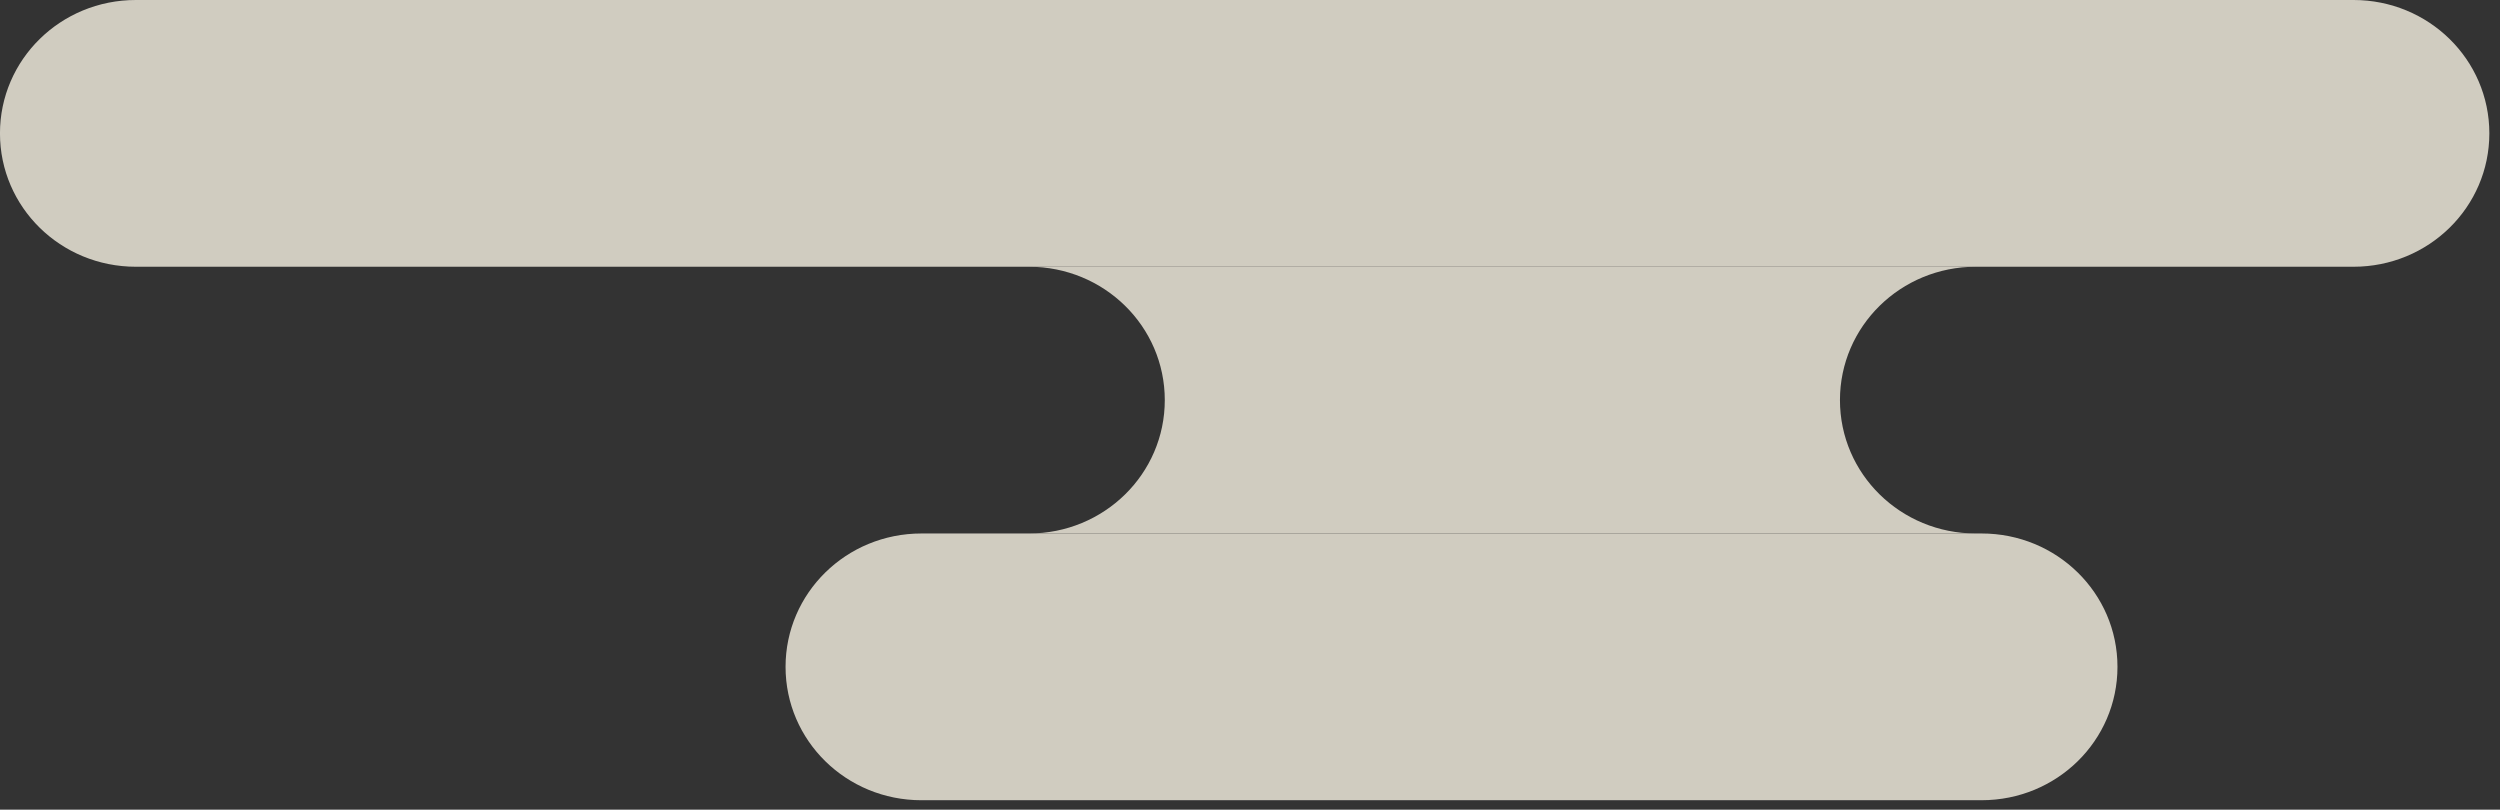
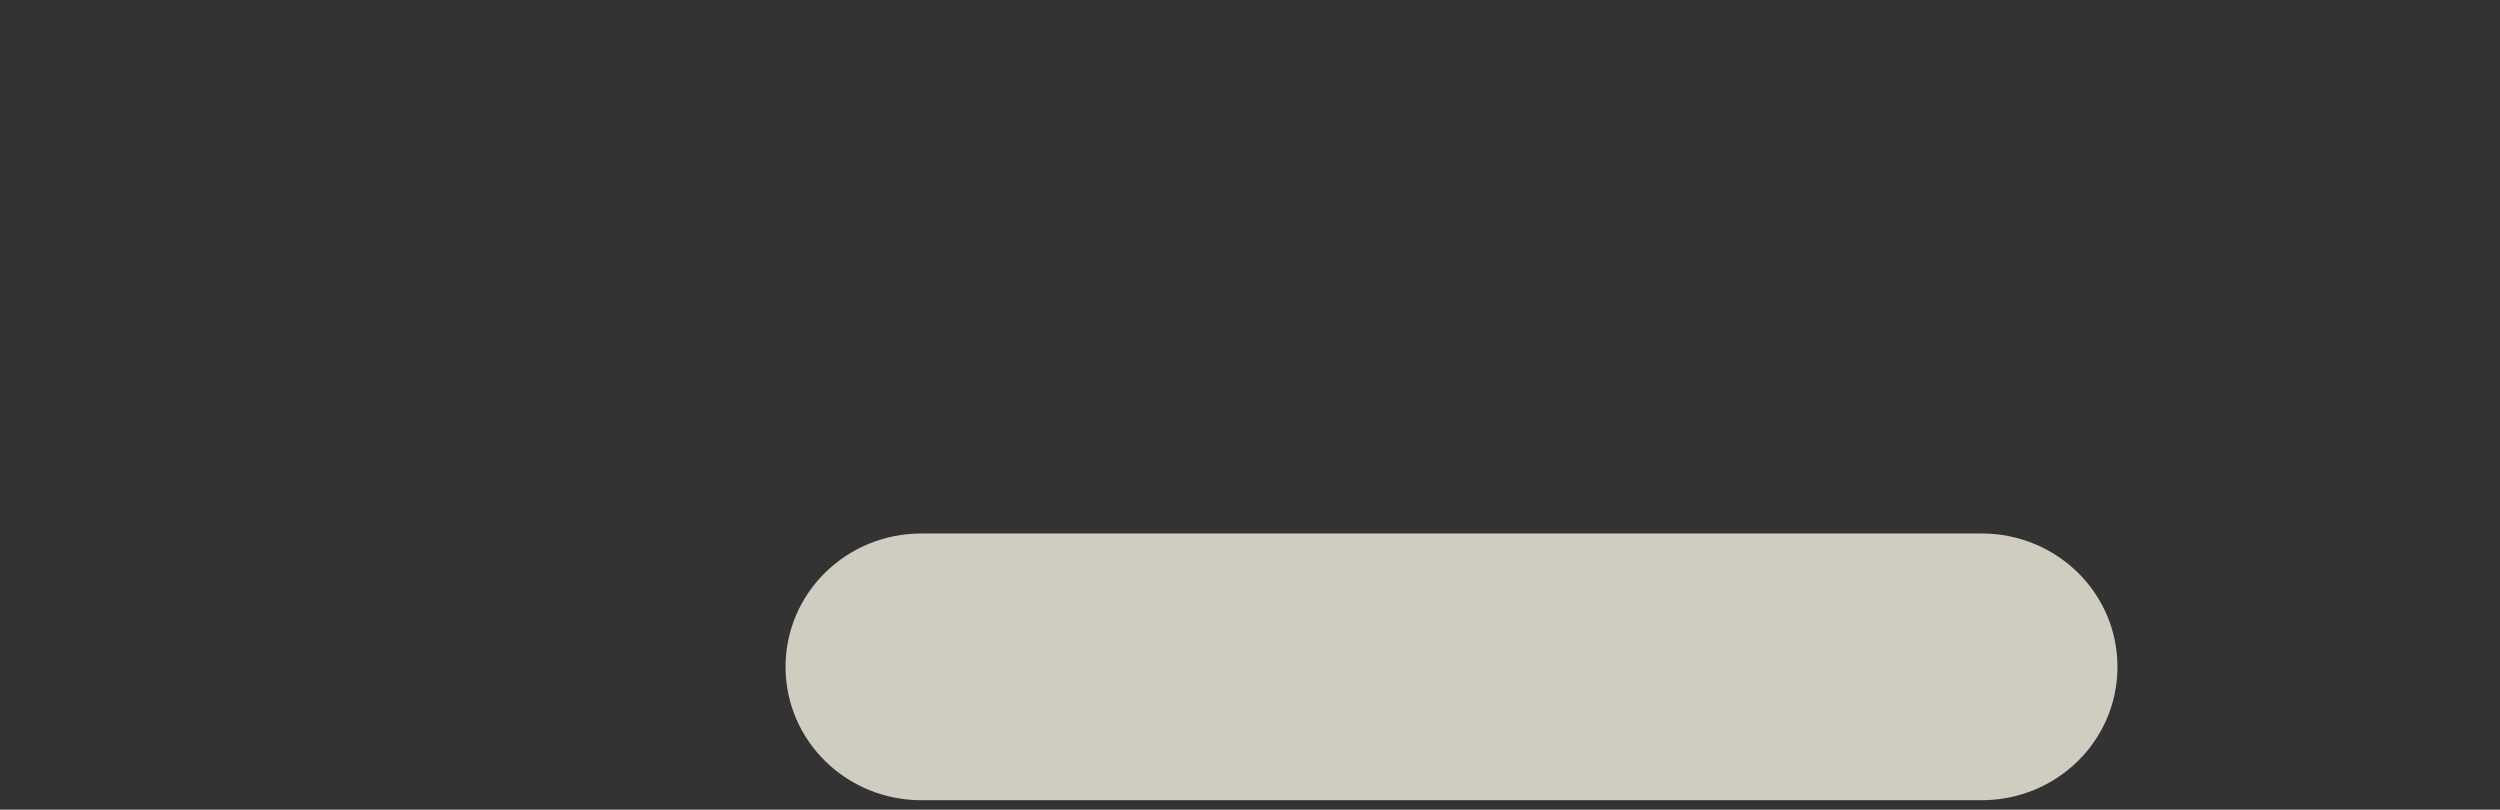
<svg xmlns="http://www.w3.org/2000/svg" width="176" height="57" viewBox="0 0 176 57" fill="none">
  <rect x="0" y="0" width="176" height="57" fill="#333333" stroke="none" />
  <g opacity="0.8">
-     <path d="M139.098 37.557C133.805 37.557 129.533 33.363 129.533 28.168C129.533 22.973 133.805 18.779 139.098 18.779L72.436 18.779C77.728 18.779 82.001 22.973 82.001 28.168C82.001 33.363 77.728 37.557 72.436 37.557L139.098 37.557Z" fill="#F7F2E4" />
-     <path d="M9.563 8.31494e-05L165.685 7.90375e-05C170.978 7.85748e-05 175.25 4.194 175.25 9.389C175.25 14.585 170.978 18.779 165.685 18.779L9.563 18.779C4.27 18.779 -0.002 14.585 -0.002 9.389C-0.002 4.194 4.27 8.36121e-05 9.563 8.31494e-05Z" fill="#F7F2E4" />
    <path d="M64.867 37.557L139.506 37.557C144.798 37.557 149.07 41.751 149.07 46.946C149.07 52.142 144.798 56.335 139.506 56.335L64.867 56.336C59.575 56.336 55.303 52.142 55.303 46.946C55.303 41.751 59.575 37.557 64.867 37.557Z" fill="#F7F2E4" />
  </g>
</svg>